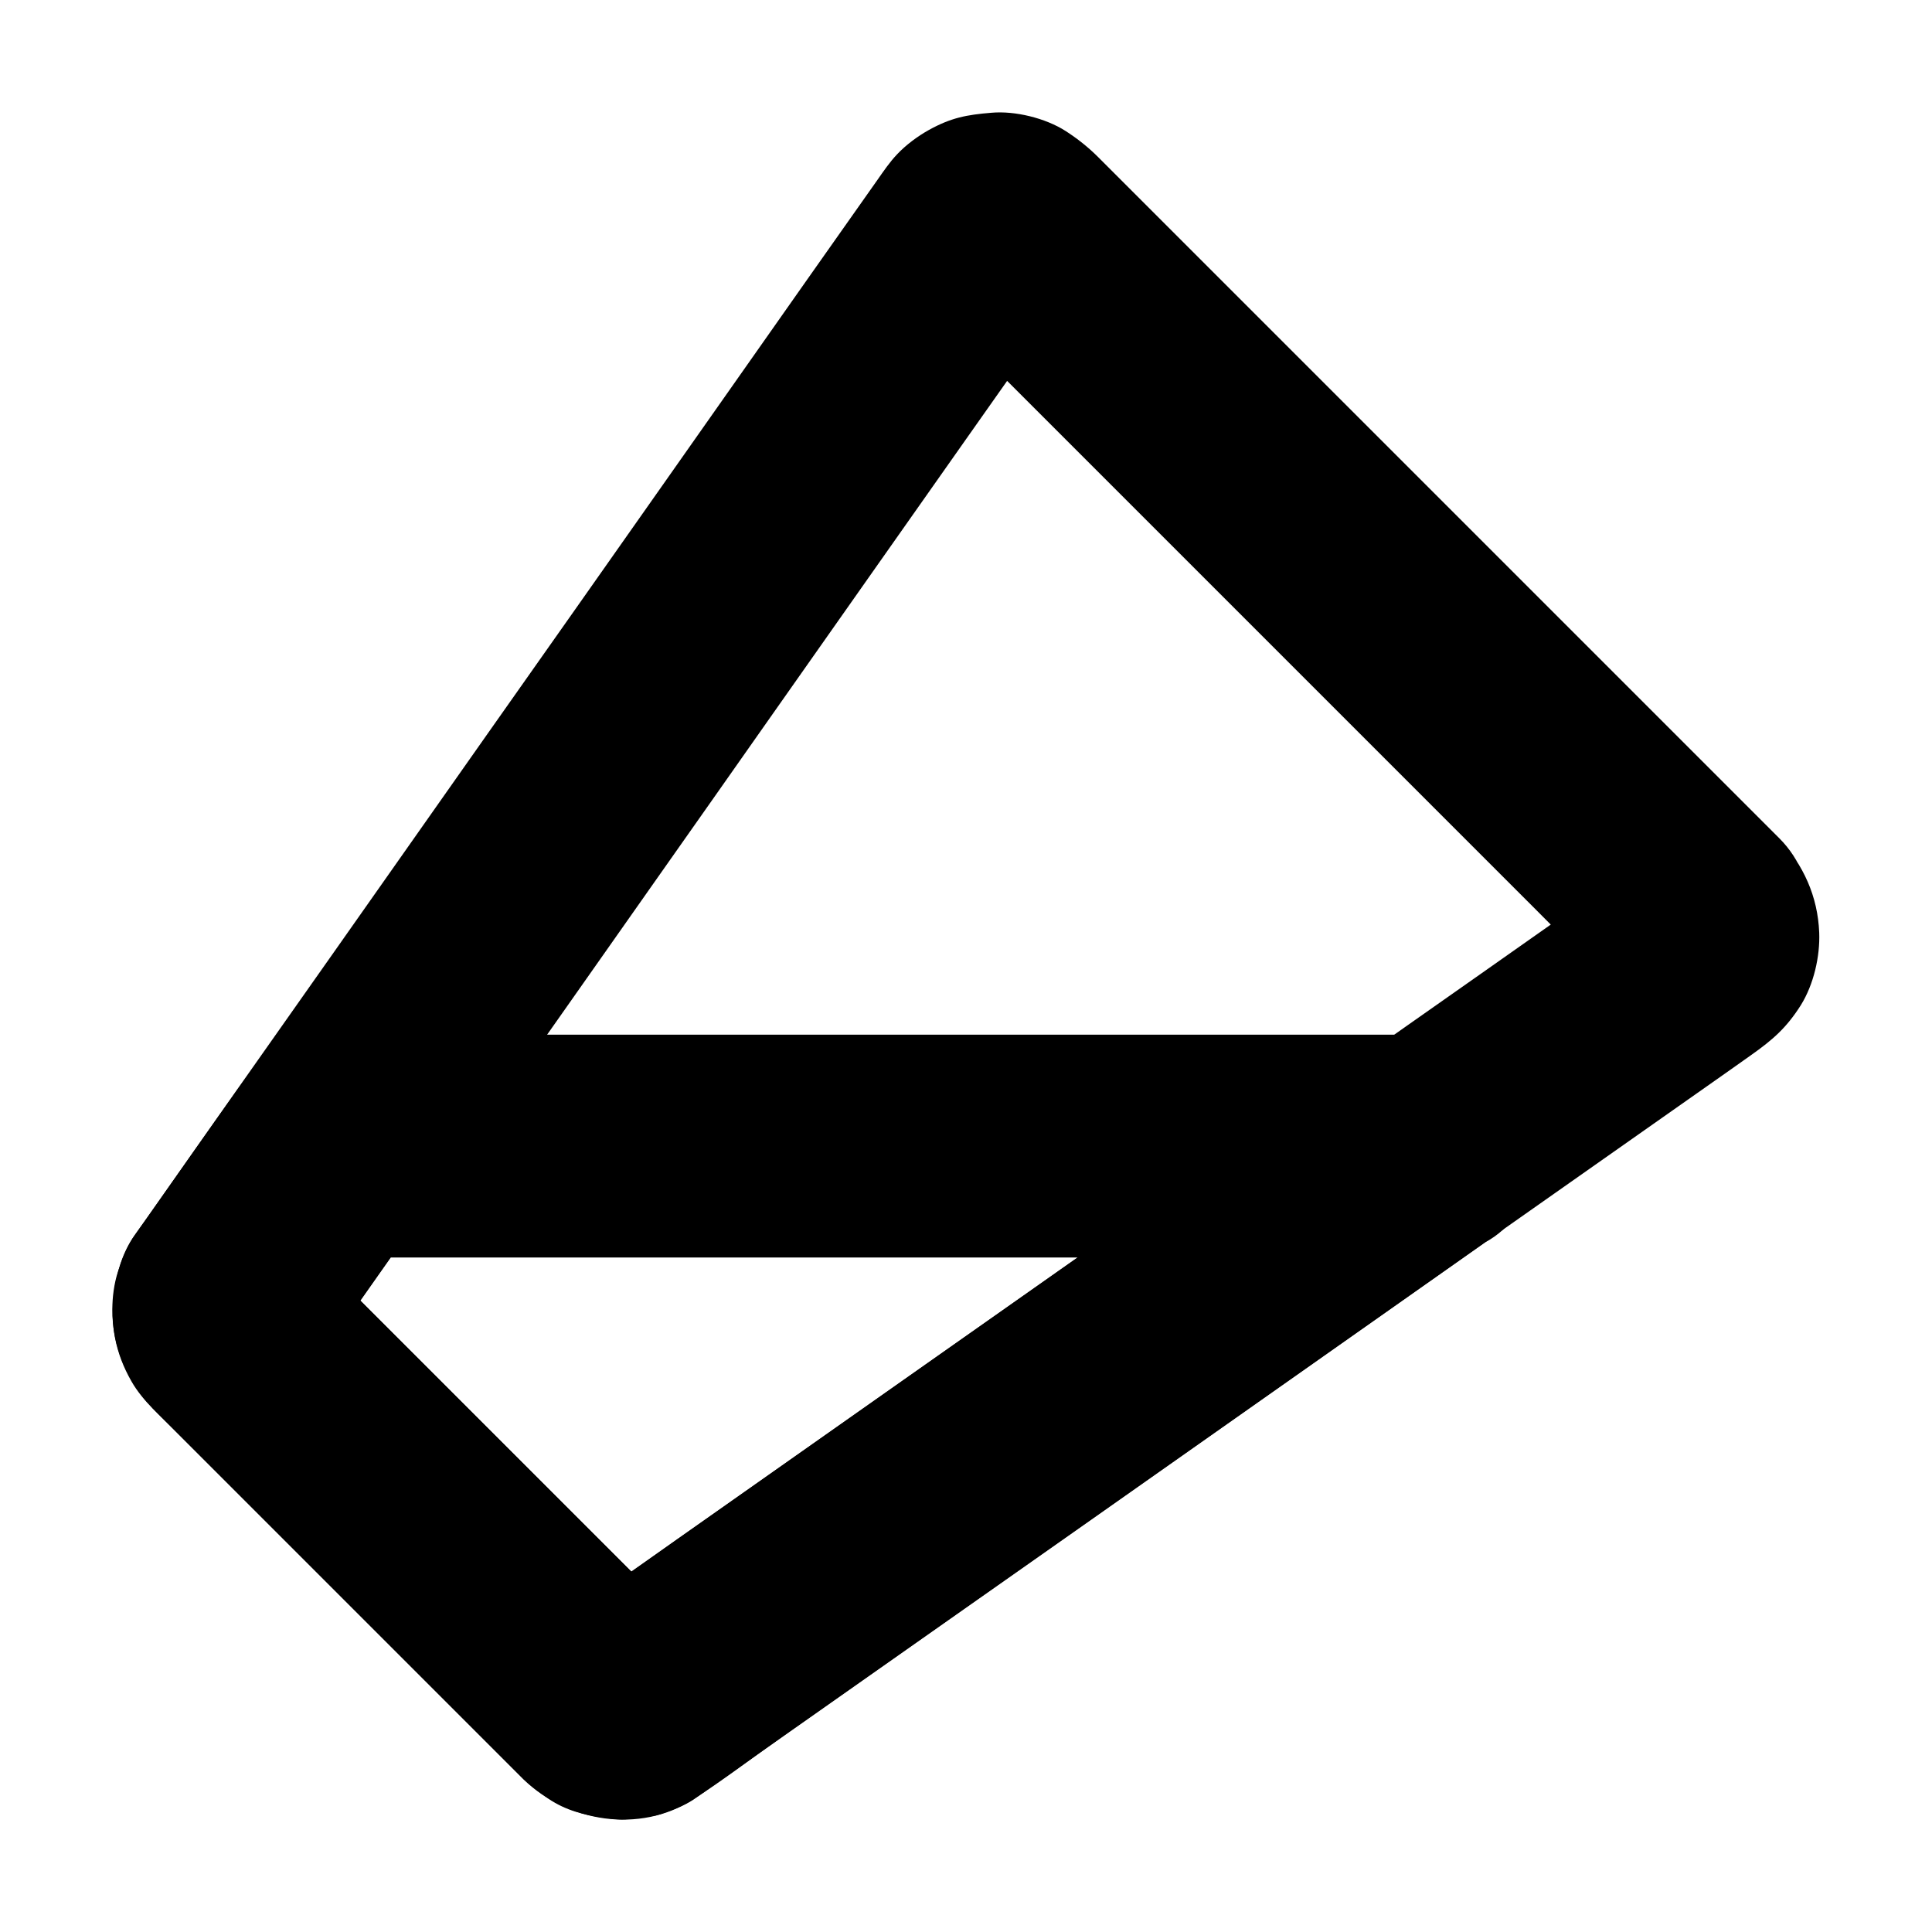
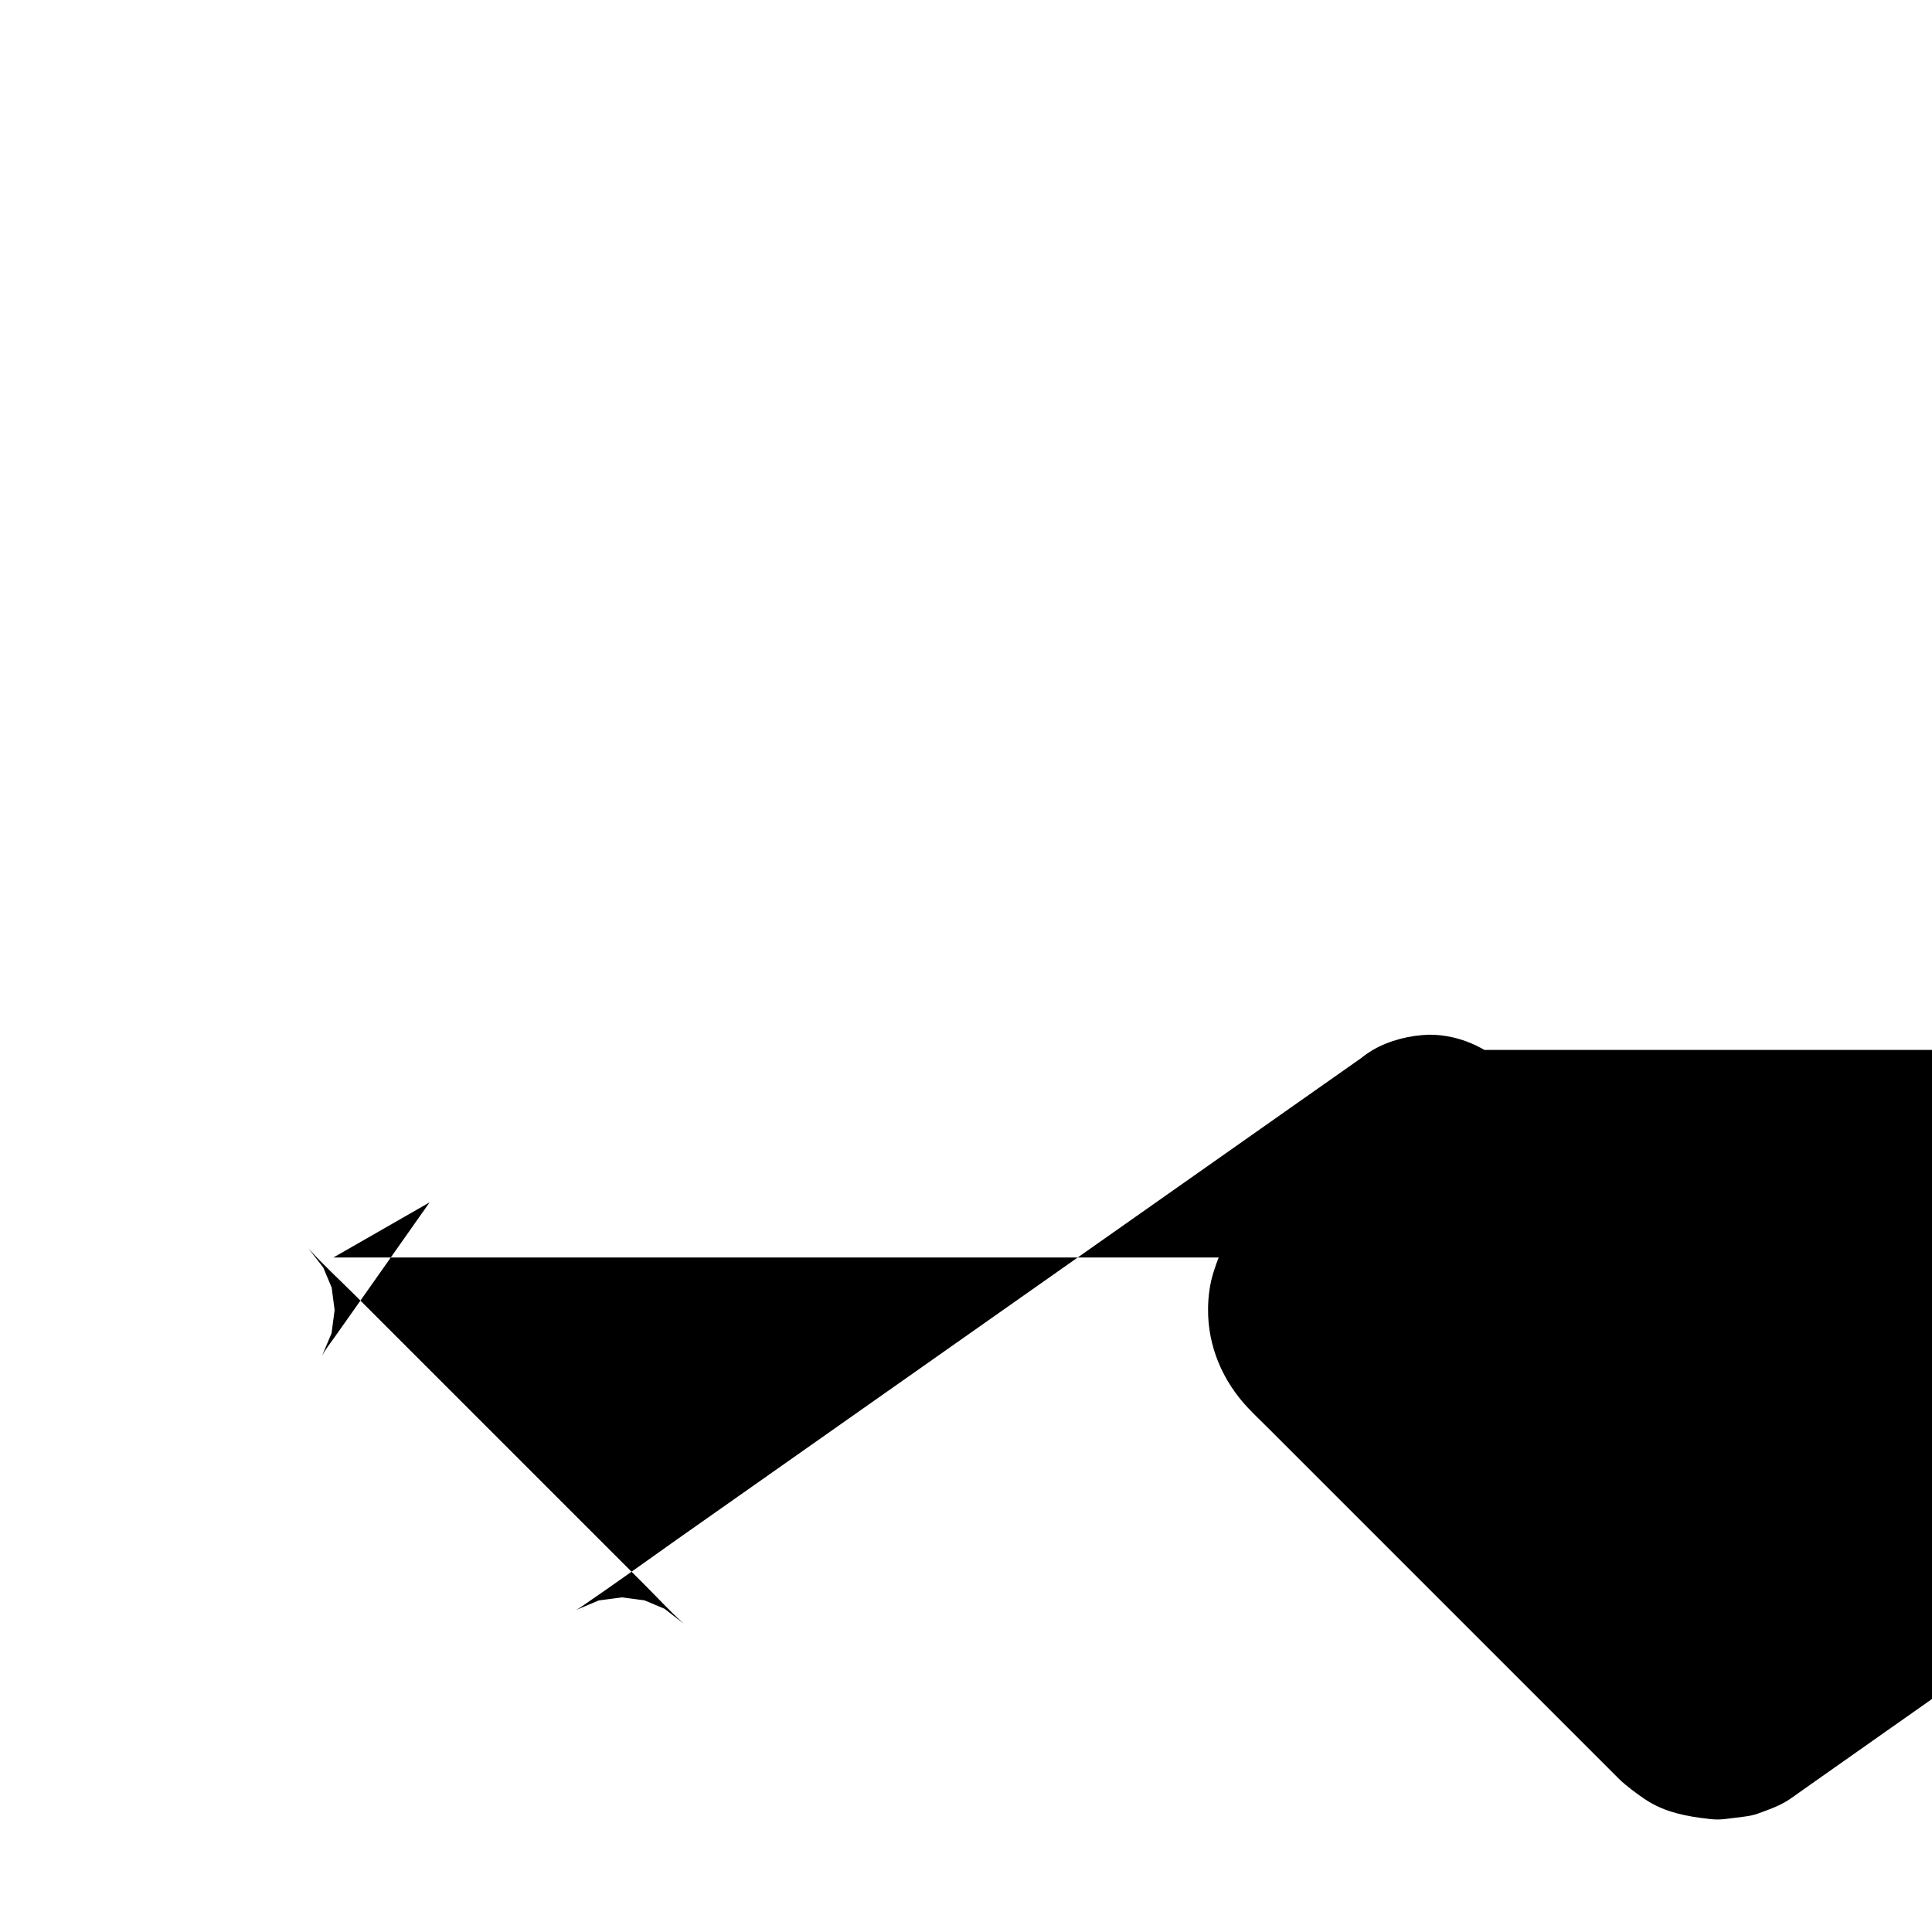
<svg xmlns="http://www.w3.org/2000/svg" fill="#000000" width="800px" height="800px" version="1.1" viewBox="144 144 512 512">
  <g>
-     <path d="m573.82 407.87c0.148 0.148 0.297 0.297 0.441 0.492-1.523-1.969-3.102-3.984-4.625-5.953 0.395 0.543 0.688 0.984 0.984 1.574-0.984-2.363-1.969-4.723-2.953-7.035 0.246 0.59 0.395 1.133 0.543 1.723-0.344-2.609-0.688-5.215-1.031-7.871 0.098 0.836 0.098 1.574 0 2.363 0.344-2.609 0.688-5.215 1.031-7.871-0.148 0.59-0.297 1.133-0.543 1.723 0.984-2.363 1.969-4.723 2.953-7.035-0.297 0.59-0.59 1.031-0.984 1.574 1.523-1.969 3.102-3.984 4.625-5.953-0.441 0.492-0.887 0.887-1.379 1.277 1.969-1.523 3.984-3.102 5.953-4.625-7.871 5.559-15.793 11.121-23.664 16.629-12.695 8.953-25.387 17.859-38.129 26.812-3.691 2.609-7.379 5.215-11.07 7.773-5.707 4.035-11.414 8.02-17.121 12.055-10.234 7.231-20.469 14.414-30.75 21.648-12.891 9.055-25.781 18.156-38.672 27.207-13.676 9.594-27.305 19.238-40.984 28.832-12.547 8.809-25.043 17.664-37.59 26.469-9.543 6.691-19.039 13.43-28.586 20.121-4.625 3.246-9.25 6.594-13.922 9.789-0.59 0.395-1.133 0.738-1.77 1.082 2.363-0.984 4.723-1.969 7.035-2.953-0.688 0.246-1.277 0.441-2.016 0.543 2.609-0.344 5.215-0.688 7.871-1.031-0.441 0.051-0.934 0.051-1.379 0 2.609 0.344 5.215 0.688 7.871 1.031-0.738-0.098-1.328-0.246-2.016-0.492 2.363 0.984 4.723 1.969 7.035 2.953-0.688-0.297-1.23-0.641-1.82-1.082 1.969 1.523 3.984 3.102 5.953 4.625-3.543-3.199-6.84-6.789-10.234-10.184l-76.656-76.656c-4.184-4.184-8.609-8.215-12.547-12.594 1.523 1.969 3.102 3.984 4.625 5.953-0.441-0.59-0.738-1.133-1.082-1.82 0.984 2.363 1.969 4.723 2.953 7.035-0.246-0.688-0.395-1.277-0.492-2.016 0.344 2.609 0.688 5.215 1.031 7.871-0.051-0.441-0.051-0.934 0-1.379-0.344 2.609-0.688 5.215-1.031 7.871 0.098-0.738 0.297-1.328 0.543-2.016-0.984 2.363-1.969 4.723-2.953 7.035 2.016-4.082 5.312-7.824 7.969-11.562 4.574-6.543 9.199-13.086 13.777-19.582 2.856-4.082 5.707-8.117 8.562-12.203 3.984-5.707 8.02-11.414 12.004-17.074 6.84-9.742 13.727-19.484 20.566-29.227 8.707-12.398 17.418-24.746 26.125-37.145 9.543-13.578 19.141-27.16 28.684-40.785 9.398-13.383 18.844-26.766 28.242-40.148 8.266-11.758 16.531-23.52 24.797-35.227 6.148-8.707 12.301-17.465 18.449-26.176 2.953-4.184 5.902-8.363 8.855-12.594 0.148-0.195 0.246-0.344 0.395-0.543-1.523 1.969-3.102 3.984-4.625 5.953 0.395-0.543 0.789-0.934 1.277-1.379-1.969 1.523-3.984 3.102-5.953 4.625 0.492-0.395 0.984-0.688 1.574-0.984-2.363 0.984-4.723 1.969-7.035 2.953 0.59-0.246 1.133-0.395 1.723-0.543-2.609 0.344-5.215 0.688-7.871 1.031 0.836-0.098 1.574-0.098 2.363 0-2.609-0.344-5.215-0.688-7.871-1.031 0.641 0.148 1.133 0.297 1.723 0.543-2.363-0.984-4.723-1.969-7.035-2.953 0.59 0.297 1.082 0.59 1.574 0.984-1.969-1.523-3.984-3.102-5.953-4.625 6.394 5.856 12.301 12.25 18.449 18.402 14.414 14.414 28.879 28.879 43.297 43.297 17.562 17.562 35.078 35.078 52.645 52.645 15.105 15.105 30.258 30.258 45.363 45.363 7.379 7.379 14.66 14.809 22.09 22.09 0.191 0.199 0.289 0.301 0.391 0.398 5.363 5.363 13.285 8.66 20.859 8.66 7.231 0 15.891-3.199 20.859-8.66 5.164-5.609 9.004-12.988 8.66-20.859-0.344-7.824-3-15.203-8.66-20.859-6.988-6.988-13.973-13.973-21.008-21.008-16.383-16.383-32.766-32.766-49.152-49.152-18.895-18.895-37.785-37.785-56.629-56.629-14.465-14.465-28.93-28.93-43.445-43.445l-10.281-10.281c-2.609-2.609-5.512-4.922-8.66-6.938-5.312-3.394-13.332-5.363-19.582-4.82-6.641 0.543-10.773 1.328-16.629 4.574-3 1.672-6.102 3.984-8.414 6.445-1.969 2.066-3.59 4.477-5.215 6.789-6.148 8.66-12.203 17.367-18.352 26.027-12.84 18.301-25.73 36.555-38.574 54.859-15.398 21.895-30.801 43.789-46.25 65.684-13.777 19.582-27.551 39.164-41.328 58.746-7.871 11.168-15.695 22.289-23.566 33.457-8.512 12.102-17.023 24.207-25.535 36.309-1.082 1.523-2.164 3.051-3.246 4.574-3.199 4.574-4.723 9.789-5.461 15.254-1.133 8.363 0.395 16.09 4.625 23.469 1.477 2.609 3.492 5.019 5.609 7.184l16.828 16.828c18.105 18.105 36.211 36.211 54.316 54.316 7.035 7.035 14.121 14.121 21.156 21.156 1.723 1.723 3.445 3.445 5.164 5.164 0.297 0.297 0.543 0.543 0.836 0.836 11.711 11.367 30.75 14.414 44.82 5.41 8.266-5.312 16.137-11.367 24.156-17.023 18.895-13.285 37.785-26.566 56.68-39.852 21.844-15.352 43.691-30.75 65.535-46.102 16.777-11.809 33.504-23.566 50.281-35.375 6.297-4.43 12.645-8.906 18.941-13.332 19.336-13.578 38.672-27.207 58.008-40.785 2.312-1.625 4.625-3.246 6.887-4.871 5.758-4.082 9.348-7.184 13.188-13.234 3.394-5.461 5.117-12.891 4.871-19.238-0.395-9.691-4.184-17.859-10.629-24.992-4.969-5.41-13.629-8.66-20.859-8.66-7.231 0-15.891 3.199-20.859 8.66-5.164 5.609-9.004 12.988-8.66 20.859 0.398 8.016 3.254 14.852 8.715 20.855z" />
-     <path d="m507.8 422.24c-7.035 4.922-14.023 9.891-21.059 14.809-16.777 11.809-33.504 23.566-50.281 35.375-20.32 14.27-40.59 28.586-60.91 42.852-17.418 12.25-34.883 24.551-52.301 36.801-8.363 5.902-16.629 11.906-25.094 17.664-0.492 0.344-0.984 0.641-1.523 0.934 2.363-0.984 4.723-1.969 7.035-2.953-0.688 0.246-1.277 0.441-2.016 0.543 2.609-0.344 5.215-0.688 7.871-1.031-0.441 0.051-0.934 0.051-1.379 0 2.609 0.344 5.215 0.688 7.871 1.031-0.738-0.098-1.328-0.246-2.016-0.492 2.363 0.984 4.723 1.969 7.035 2.953-0.688-0.297-1.23-0.641-1.82-1.082 1.969 1.523 3.984 3.102 5.953 4.625-3.543-3.199-6.84-6.789-10.234-10.184-7.871-7.871-15.742-15.742-23.617-23.617-17.664-17.664-35.324-35.324-53.039-53.039-4.184-4.184-8.609-8.215-12.547-12.594 1.523 1.969 3.102 3.984 4.625 5.953-0.441-0.59-0.738-1.133-1.082-1.82 0.984 2.363 1.969 4.723 2.953 7.035-0.246-0.688-0.395-1.277-0.492-2.016 0.344 2.609 0.688 5.215 1.031 7.871-0.051-0.441-0.051-0.934 0-1.379-0.344 2.609-0.688 5.215-1.031 7.871 0.098-0.738 0.297-1.328 0.543-2.016-0.984 2.363-1.969 4.723-2.953 7.035 0.836-1.672 2.066-3.199 3.148-4.723 2.215-3.148 4.43-6.297 6.641-9.398 5.066-7.184 10.137-14.414 15.203-21.598 1.18-1.672 2.363-3.344 3.543-5.019-8.512 4.871-16.973 9.742-25.484 14.613h28.879 69.371 83.934 72.52c11.711 0 23.469 0.098 35.18 0h0.492c7.578 0 15.5-3.297 20.859-8.66 5.117-5.117 8.953-13.531 8.66-20.859-0.344-7.625-2.856-15.547-8.66-20.859-5.758-5.312-12.891-8.66-20.859-8.66h-12.645-33.309-46.984-53.727-53.578-46.445-32.375-8.758-2.066-0.441-0.051c-5.066 0.148-10.527 1.477-14.906 4.035-4.477 2.609-7.625 6.445-10.629 10.629-8.07 11.316-15.988 22.68-23.961 34.047-1.23 1.723-2.461 3.445-3.691 5.215-0.051 0.098-0.098 0.148-0.148 0.246-1.625 2.559-2.902 5.805-3.789 8.66-1.031 3.148-1.477 6.742-1.477 9.891-0.098 9.891 3.938 19.188 10.676 26.273 1.625 1.723 3.344 3.344 4.969 4.969 9.84 9.84 19.633 19.633 29.473 29.473 12.547 12.547 25.141 25.141 37.688 37.688l24.602 24.602c0.543 0.543 1.082 1.082 1.625 1.625 1.918 1.82 4.379 3.641 6.543 5.117 4.527 3.102 9.496 4.328 14.809 5.066 4.527 0.59 4.723 0.59 9.25 0 2.117-0.297 3.984-0.395 5.953-1.082 2.754-0.984 5.856-2.066 8.316-3.691 1.18-0.789 2.312-1.625 3.492-2.461 7.43-5.215 14.859-10.48 22.289-15.695 12.203-8.609 24.453-17.172 36.652-25.781 14.562-10.234 29.176-20.516 43.738-30.75 14.516-10.234 29.027-20.418 43.543-30.652 12.004-8.461 24.059-16.926 36.062-25.387 7.086-5.019 14.219-9.988 21.305-15.008 0.934-0.688 1.918-1.328 2.856-2.016 3.445-1.871 6.199-4.379 8.266-7.625 2.609-2.856 4.379-6.199 5.266-10.035 1.969-7.086 1.082-16.48-2.953-22.73-4.082-6.297-10.137-11.855-17.664-13.578-7.324-1.633-16.277-1.535-22.723 2.992z" />
+     <path d="m507.8 422.24c-7.035 4.922-14.023 9.891-21.059 14.809-16.777 11.809-33.504 23.566-50.281 35.375-20.32 14.27-40.59 28.586-60.91 42.852-17.418 12.25-34.883 24.551-52.301 36.801-8.363 5.902-16.629 11.906-25.094 17.664-0.492 0.344-0.984 0.641-1.523 0.934 2.363-0.984 4.723-1.969 7.035-2.953-0.688 0.246-1.277 0.441-2.016 0.543 2.609-0.344 5.215-0.688 7.871-1.031-0.441 0.051-0.934 0.051-1.379 0 2.609 0.344 5.215 0.688 7.871 1.031-0.738-0.098-1.328-0.246-2.016-0.492 2.363 0.984 4.723 1.969 7.035 2.953-0.688-0.297-1.23-0.641-1.82-1.082 1.969 1.523 3.984 3.102 5.953 4.625-3.543-3.199-6.84-6.789-10.234-10.184-7.871-7.871-15.742-15.742-23.617-23.617-17.664-17.664-35.324-35.324-53.039-53.039-4.184-4.184-8.609-8.215-12.547-12.594 1.523 1.969 3.102 3.984 4.625 5.953-0.441-0.59-0.738-1.133-1.082-1.82 0.984 2.363 1.969 4.723 2.953 7.035-0.246-0.688-0.395-1.277-0.492-2.016 0.344 2.609 0.688 5.215 1.031 7.871-0.051-0.441-0.051-0.934 0-1.379-0.344 2.609-0.688 5.215-1.031 7.871 0.098-0.738 0.297-1.328 0.543-2.016-0.984 2.363-1.969 4.723-2.953 7.035 0.836-1.672 2.066-3.199 3.148-4.723 2.215-3.148 4.43-6.297 6.641-9.398 5.066-7.184 10.137-14.414 15.203-21.598 1.18-1.672 2.363-3.344 3.543-5.019-8.512 4.871-16.973 9.742-25.484 14.613h28.879 69.371 83.934 72.52c11.711 0 23.469 0.098 35.18 0h0.492c7.578 0 15.5-3.297 20.859-8.66 5.117-5.117 8.953-13.531 8.66-20.859-0.344-7.625-2.856-15.547-8.66-20.859-5.758-5.312-12.891-8.66-20.859-8.66c-5.066 0.148-10.527 1.477-14.906 4.035-4.477 2.609-7.625 6.445-10.629 10.629-8.07 11.316-15.988 22.68-23.961 34.047-1.23 1.723-2.461 3.445-3.691 5.215-0.051 0.098-0.098 0.148-0.148 0.246-1.625 2.559-2.902 5.805-3.789 8.66-1.031 3.148-1.477 6.742-1.477 9.891-0.098 9.891 3.938 19.188 10.676 26.273 1.625 1.723 3.344 3.344 4.969 4.969 9.84 9.84 19.633 19.633 29.473 29.473 12.547 12.547 25.141 25.141 37.688 37.688l24.602 24.602c0.543 0.543 1.082 1.082 1.625 1.625 1.918 1.82 4.379 3.641 6.543 5.117 4.527 3.102 9.496 4.328 14.809 5.066 4.527 0.59 4.723 0.59 9.25 0 2.117-0.297 3.984-0.395 5.953-1.082 2.754-0.984 5.856-2.066 8.316-3.691 1.18-0.789 2.312-1.625 3.492-2.461 7.43-5.215 14.859-10.48 22.289-15.695 12.203-8.609 24.453-17.172 36.652-25.781 14.562-10.234 29.176-20.516 43.738-30.75 14.516-10.234 29.027-20.418 43.543-30.652 12.004-8.461 24.059-16.926 36.062-25.387 7.086-5.019 14.219-9.988 21.305-15.008 0.934-0.688 1.918-1.328 2.856-2.016 3.445-1.871 6.199-4.379 8.266-7.625 2.609-2.856 4.379-6.199 5.266-10.035 1.969-7.086 1.082-16.48-2.953-22.73-4.082-6.297-10.137-11.855-17.664-13.578-7.324-1.633-16.277-1.535-22.723 2.992z" />
  </g>
</svg>